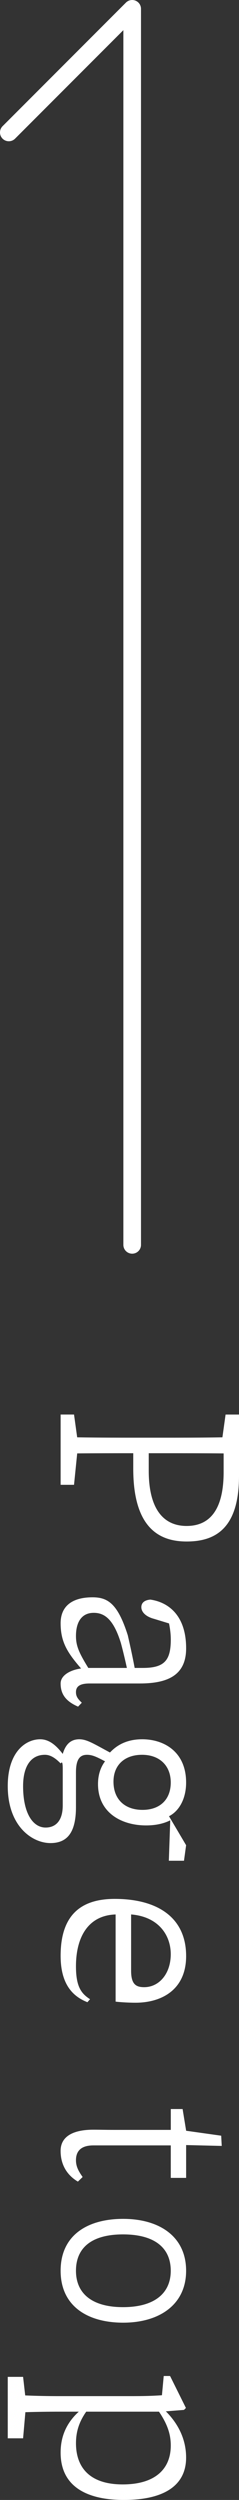
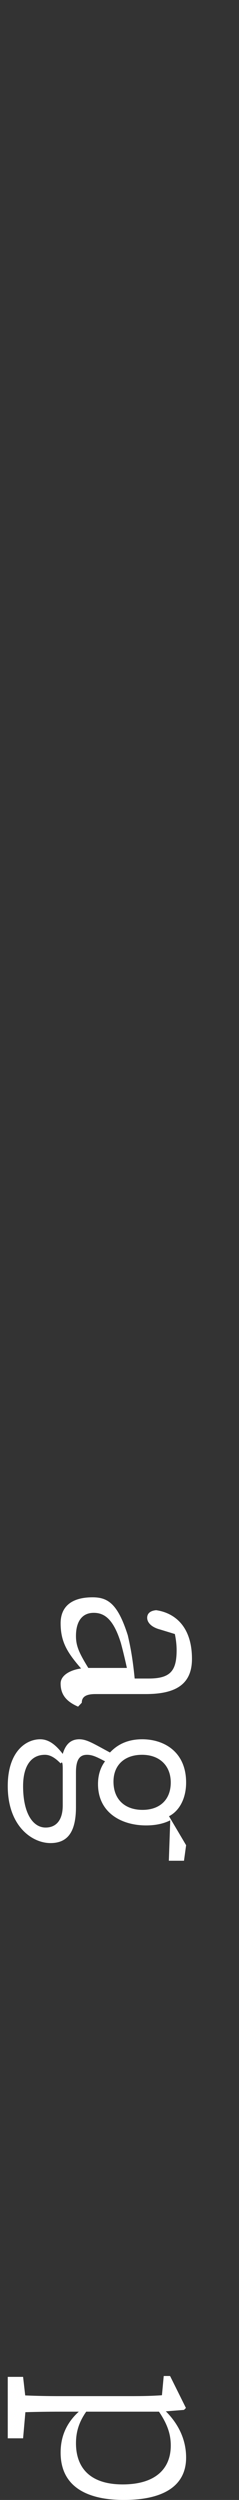
<svg xmlns="http://www.w3.org/2000/svg" version="1.1" id="レイヤー_1" x="0px" y="0px" width="13.561px" height="141.58px" viewBox="0 0 13.561 141.58" enable-background="new 0 0 13.561 141.58" xml:space="preserve">
  <rect x="0" y="0" width="13.561" height="141.58" fill="#333333" stroke="none" />
-   <polyline fill-rule="evenodd" clip-rule="evenodd" fill="none" stroke="#FFFFFF" stroke-linecap="round" stroke-linejoin="round" stroke-miterlimit="10" points="  7.5,70.5 7.5,0.5 0.5,7.5 " />
  <g>
-     <path fill-rule="evenodd" clip-rule="evenodd" fill="#FFFFFF" d="M7.561,83.18c0,3.461,1.58,4.12,3.029,4.12   c1.58,0,2.971-0.69,2.971-3.71v-3.48H12.8L12.62,81.4c-1.16,0.02-2.341,0.02-3.511,0.02h-0.6c-1.609,0-2.88,0-4.13-0.02L4.2,80.109   H3.44v3.98H4.2l0.18-1.779C5.49,82.3,6.54,82.3,7.561,82.3V83.18z M12.689,83.37c0,2.08-0.75,3.05-2.1,3.05   c-1.279,0-2.15-0.91-2.15-3.13V82.3h0.67c1.221,0,2.41,0,3.58,0.011V83.37z" />
-     <path fill-rule="evenodd" clip-rule="evenodd" fill="#FFFFFF" d="M4.641,96.43c-0.23-0.22-0.331-0.359-0.331-0.6   c0-0.301,0.19-0.49,0.77-0.49h2.85c1.58,0,2.631-0.46,2.631-1.99c0-1.899-1.041-2.619-2.031-2.76c-0.34,0.03-0.51,0.189-0.51,0.43   c0,0.26,0.23,0.53,0.721,0.66l0.85,0.26c0.07,0.34,0.1,0.641,0.1,0.91c0,1.16-0.34,1.61-1.58,1.61H7.641   C7.52,93.811,7.37,93.13,7.25,92.609c-0.57-1.799-1.141-2.149-2-2.149c-1.17,0-1.81,0.511-1.81,1.47c0,1.08,0.4,1.68,1.16,2.561   c-0.6,0.08-1.16,0.38-1.16,0.85c0,0.58,0.27,1,0.99,1.311L4.641,96.43z M5.01,94.46c-0.53-0.86-0.7-1.25-0.7-1.81   c0-0.771,0.31-1.311,1.01-1.311c0.6,0,1.119,0.35,1.539,1.71C6.95,93.38,7.08,93.91,7.2,94.46H5.01z" />
+     <path fill-rule="evenodd" clip-rule="evenodd" fill="#FFFFFF" d="M4.641,96.43c0-0.301,0.19-0.49,0.77-0.49h2.85c1.58,0,2.631-0.46,2.631-1.99c0-1.899-1.041-2.619-2.031-2.76c-0.34,0.03-0.51,0.189-0.51,0.43   c0,0.26,0.23,0.53,0.721,0.66l0.85,0.26c0.07,0.34,0.1,0.641,0.1,0.91c0,1.16-0.34,1.61-1.58,1.61H7.641   C7.52,93.811,7.37,93.13,7.25,92.609c-0.57-1.799-1.141-2.149-2-2.149c-1.17,0-1.81,0.511-1.81,1.47c0,1.08,0.4,1.68,1.16,2.561   c-0.6,0.08-1.16,0.38-1.16,0.85c0,0.58,0.27,1,0.99,1.311L4.641,96.43z M5.01,94.46c-0.53-0.86-0.7-1.25-0.7-1.81   c0-0.771,0.31-1.311,1.01-1.311c0.6,0,1.119,0.35,1.539,1.71C6.95,93.38,7.08,93.91,7.2,94.46H5.01z" />
    <path fill-rule="evenodd" clip-rule="evenodd" fill="#FFFFFF" d="M10.439,105.38l0.121-0.88l-0.971-1.641   c0.6-0.31,0.971-1.02,0.971-1.909c0-1.74-1.25-2.45-2.49-2.45c-0.801,0-1.391,0.279-1.83,0.75c-0.93-0.5-1.311-0.75-1.74-0.75   c-0.49,0-0.78,0.29-0.94,0.83c-0.39-0.51-0.79-0.83-1.28-0.83c-0.81,0-1.84,0.7-1.84,2.65c0,2.279,1.39,3.229,2.42,3.229   c0.92,0,1.45-0.55,1.45-2.04v-1.97c0-0.761,0.24-0.99,0.629-0.99c0.291,0,0.531,0.11,1.021,0.37c-0.271,0.359-0.399,0.8-0.399,1.29   c0,1.62,1.33,2.34,2.729,2.34c0.54,0,1-0.101,1.37-0.29l-0.08,2.29H10.439z M3.56,102.25c0,0.91-0.44,1.25-0.97,1.25   c-0.72,0-1.28-0.8-1.28-2.35c0-1.07,0.41-1.771,1.24-1.771c0.29,0,0.57,0.16,0.89,0.49c0.13-0.181,0.12,0.11,0.12,0.58V102.25z    M6.439,100.9c0-0.95,0.641-1.521,1.621-1.521c0.979,0,1.629,0.601,1.629,1.57c0,0.979-0.629,1.55-1.6,1.55   C7.1,102.5,6.439,101.92,6.439,100.9z" />
-     <path fill-rule="evenodd" clip-rule="evenodd" fill="#FFFFFF" d="M6.561,113.359c0.359,0.041,0.81,0.061,1.129,0.061   c1.461,0,2.871-0.72,2.871-2.641c0-2.199-1.641-3.239-4.051-3.239c-1.82,0-3.07,0.819-3.07,3.22c0,1.57,0.65,2.29,1.52,2.631   l0.149-0.17c-0.5-0.32-0.799-0.711-0.799-1.861c0-1.68,0.709-2.889,2.25-2.939V113.359z M7.439,108.42   c1.57,0.13,2.25,1.189,2.25,2.25c0,1.109-0.66,1.87-1.51,1.87c-0.479,0-0.74-0.181-0.74-0.931V108.42z" />
-     <path fill-rule="evenodd" clip-rule="evenodd" fill="#FFFFFF" d="M4.689,123.29c-0.259-0.36-0.379-0.62-0.379-0.95   c0-0.52,0.29-0.84,0.99-0.84h4.39v1.84h0.871v-1.859l2.02,0.049l-0.03-0.579l-1.989-0.28l-0.201-1.23h-0.67v1.181H6.48   c-0.5,0-0.82-0.011-1.181-0.011c-1.17,0-1.86,0.391-1.86,1.201c0,0.789,0.37,1.379,0.98,1.739L4.689,123.29z" />
-     <path fill-rule="evenodd" clip-rule="evenodd" fill="#FFFFFF" d="M4.31,128.6c0-1.31,0.9-2.06,2.67-2.06   c1.779,0,2.709,0.75,2.709,2.06c0,1.28-0.93,2.061-2.709,2.061C5.21,130.66,4.31,129.88,4.31,128.6z M3.44,128.6   c0,1.99,1.51,2.94,3.55,2.94c2.039,0,3.57-1.011,3.57-2.94c0-1.959-1.541-2.939-3.57-2.939C4.971,125.66,3.44,126.58,3.44,128.6z" />
    <path fill-rule="evenodd" clip-rule="evenodd" fill="#FFFFFF" d="M10.439,136.48l0.11-0.11l-0.899-1.81H9.29l-0.101,1.09   c-0.56,0.039-1.039,0.05-1.81,0.05H3.35c-0.6,0-1.27-0.011-1.92-0.04l-0.12-1.051H0.44v3.48h0.87l0.13-1.48   c0.66-0.02,1.34-0.029,1.92-0.029h1.11c-0.78,0.71-1.03,1.52-1.03,2.32c0,1.91,1.47,2.68,3.589,2.68c2.111,0,3.531-0.71,3.531-2.4   c0-0.939-0.371-1.84-1.15-2.619L10.439,136.48z M9.02,136.58c0.561,0.82,0.67,1.41,0.67,1.92c0,1.32-0.879,2.2-2.729,2.2   c-1.91,0-2.65-1-2.65-2.33c0-0.63,0.16-1.19,0.581-1.79H9.02z" />
  </g>
</svg>